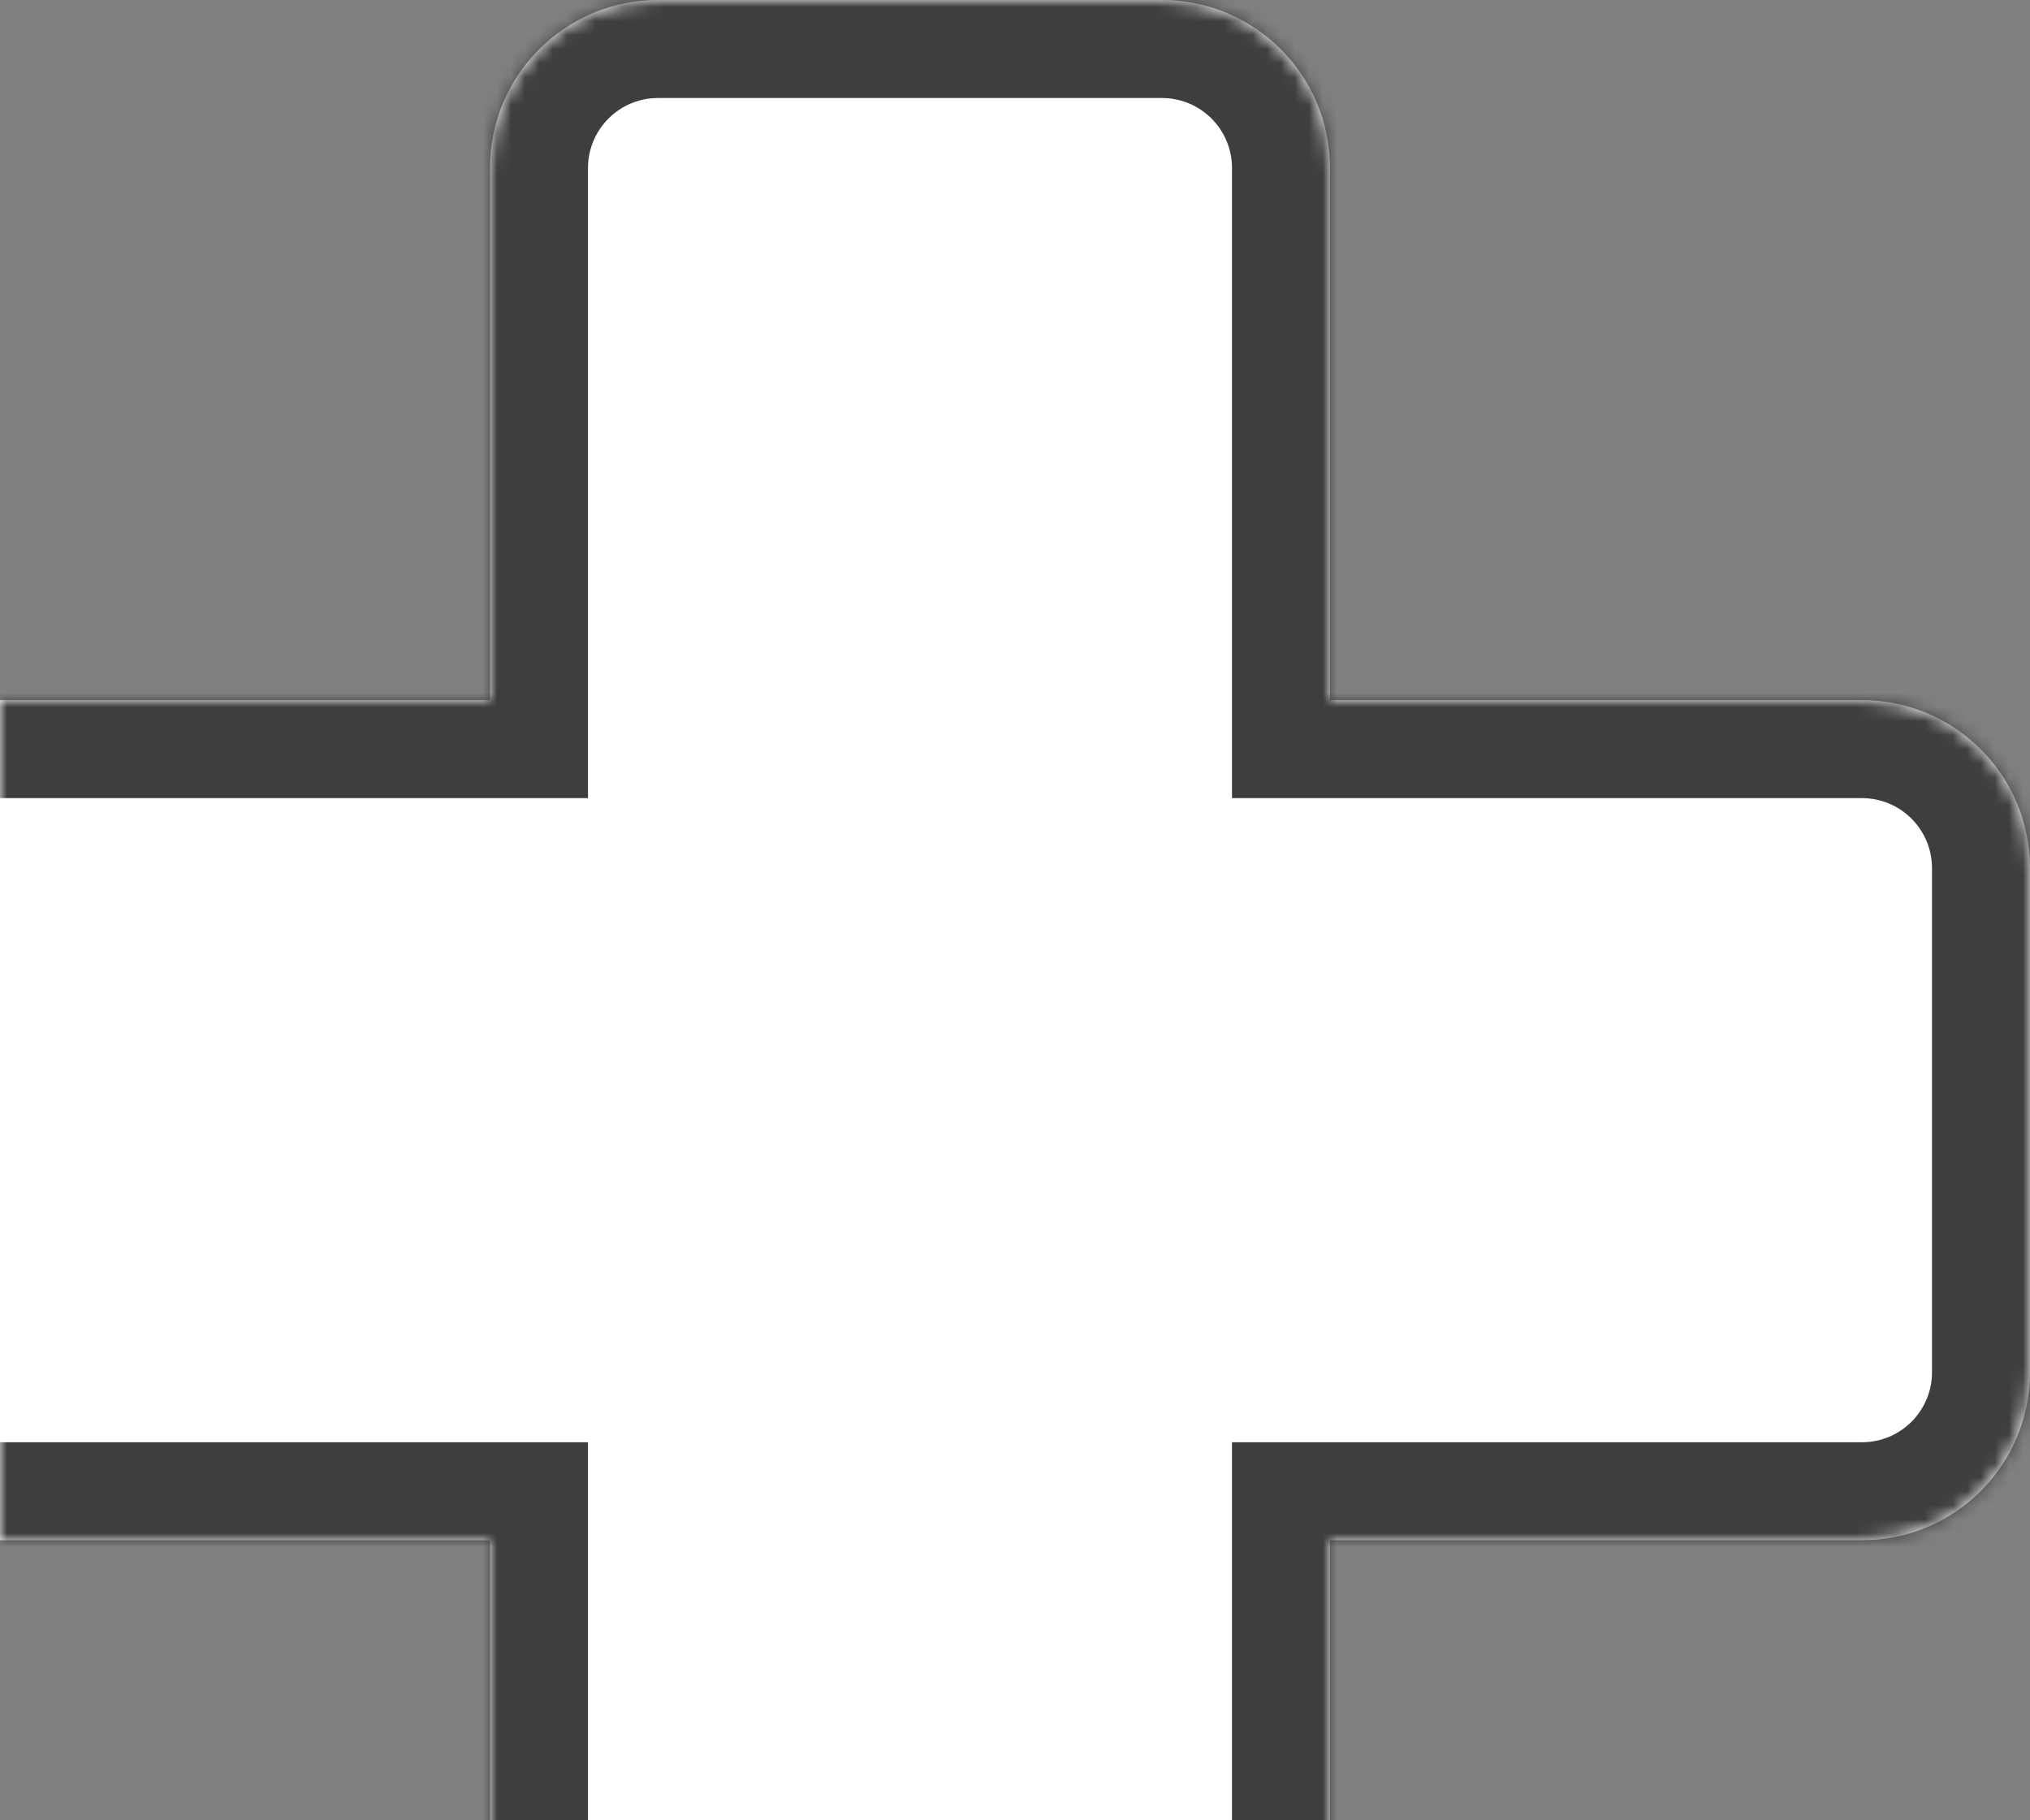
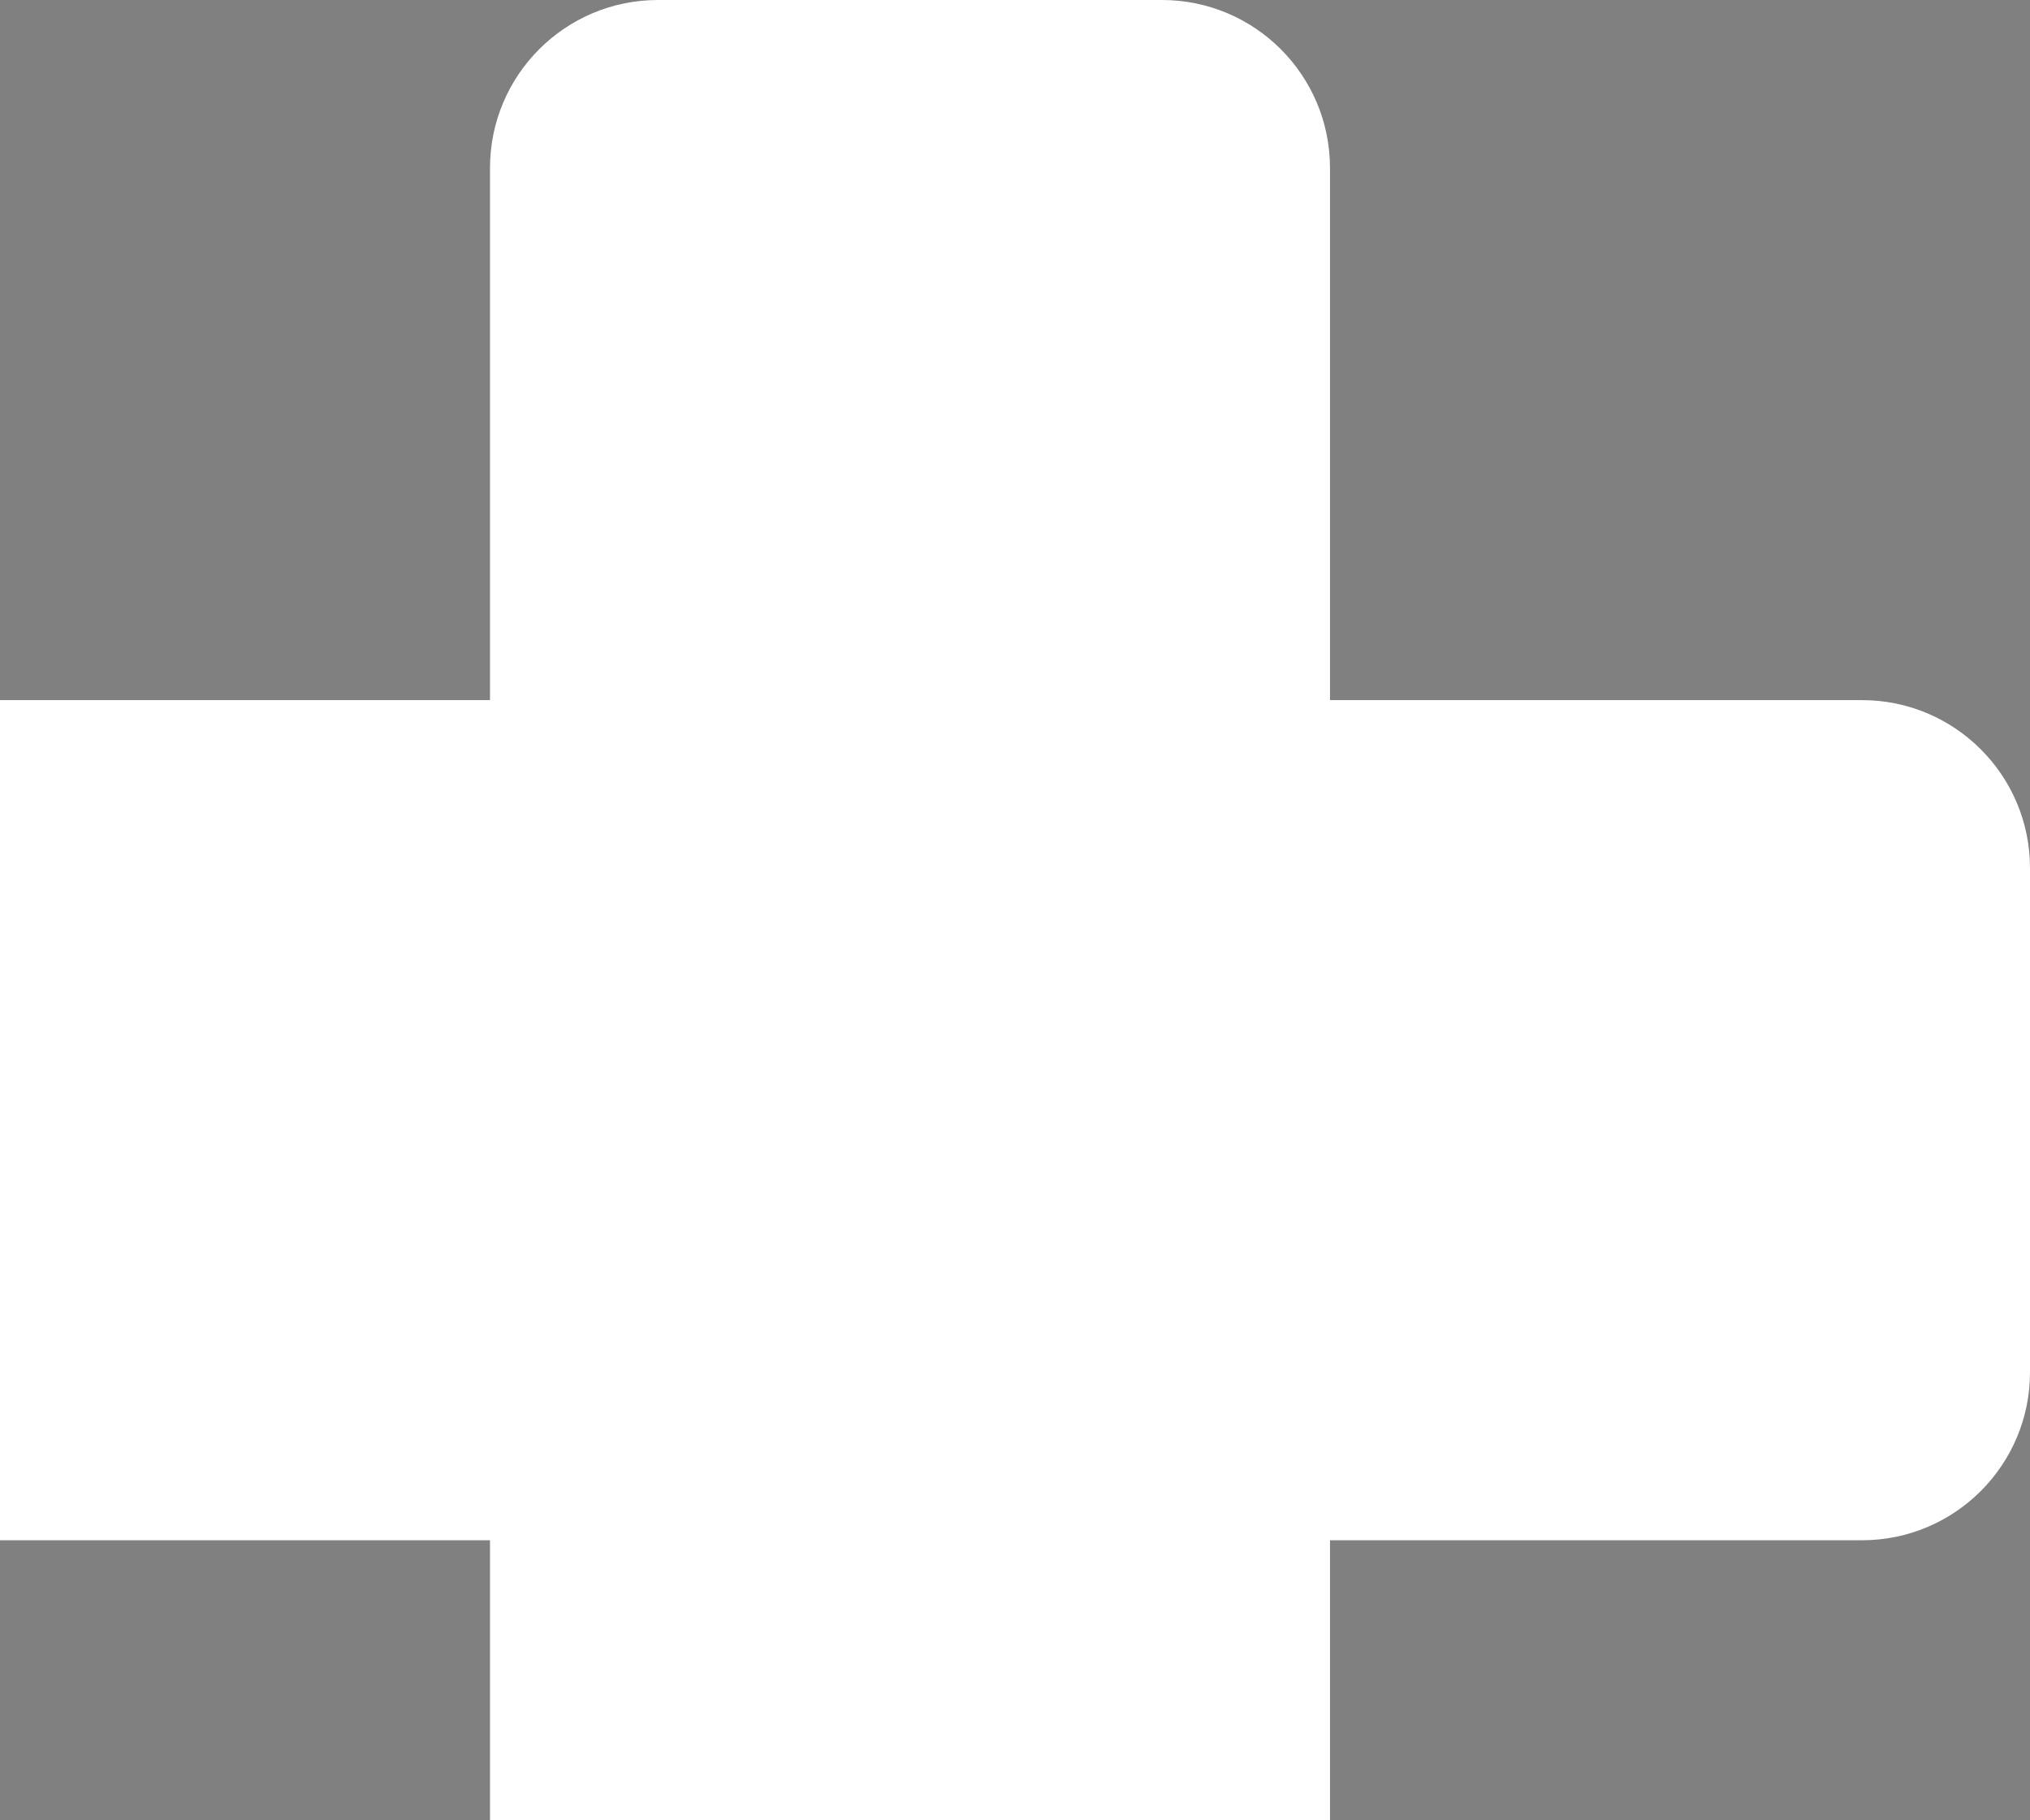
<svg xmlns="http://www.w3.org/2000/svg" width="145" height="130" viewBox="0 0 145 130" fill="none">
  <rect x="0" y="0" width="145" height="130" fill="#808080" stroke="none" />
  <mask id="path-1-inside-1_13211_53769" fill="white">
-     <path fill-rule="evenodd" clip-rule="evenodd" d="M47 0C40.373 0 35 5.373 35 12V50L-3 50C-9.627 50 -15 55.373 -15 62V98C-15 104.627 -9.627 110 -3 110H35V148C35 154.627 40.373 160 47 160H83C89.627 160 95 154.627 95 148V110H133C139.627 110 145 104.627 145 98V62C145 55.373 139.627 50 133 50L95 50V12C95 5.373 89.627 0 83 0H47Z" />
-   </mask>
+     </mask>
  <path fill-rule="evenodd" clip-rule="evenodd" d="M47 0C40.373 0 35 5.373 35 12V50L-3 50C-9.627 50 -15 55.373 -15 62V98C-15 104.627 -9.627 110 -3 110H35V148C35 154.627 40.373 160 47 160H83C89.627 160 95 154.627 95 148V110H133C139.627 110 145 104.627 145 98V62C145 55.373 139.627 50 133 50L95 50V12C95 5.373 89.627 0 83 0H47Z" fill="white" />
  <path d="M35 50V57H42V50H35ZM-3 50V57H-3L-3 50ZM35 110H42V103H35V110ZM95 110V103H88V110H95ZM133 50V43V50ZM95 50H88V57H95V50ZM42 12C42 9.239 44.239 7 47 7V-7C36.507 -7 28 1.507 28 12H42ZM42 50V12H28V50H42ZM-3 57L35 57V43L-3 43L-3 57ZM-8 62C-8 59.239 -5.761 57 -3 57V43C-13.493 43 -22 51.507 -22 62H-8ZM-8 98V62H-22V98H-8ZM-3 103C-5.761 103 -8 100.761 -8 98H-22C-22 108.493 -13.493 117 -3 117V103ZM35 103H-3V117H35V103ZM42 148V110H28V148H42ZM47 153C44.239 153 42 150.761 42 148H28C28 158.493 36.507 167 47 167V153ZM83 153H47V167H83V153ZM88 148C88 150.761 85.761 153 83 153V167C93.493 167 102 158.493 102 148H88ZM88 110V148H102V110H88ZM133 103H95V117H133V103ZM138 98C138 100.761 135.761 103 133 103V117C143.493 117 152 108.493 152 98H138ZM138 62V98H152V62H138ZM133 57C135.761 57 138 59.239 138 62H152C152 51.507 143.493 43 133 43V57ZM95 57L133 57V43L95 43V57ZM88 12V50H102V12H88ZM83 7C85.761 7 88 9.239 88 12H102C102 1.507 93.493 -7 83 -7V7ZM47 7H83V-7H47V7Z" fill="#3E3E3E" mask="url(#path-1-inside-1_13211_53769)" />
</svg>